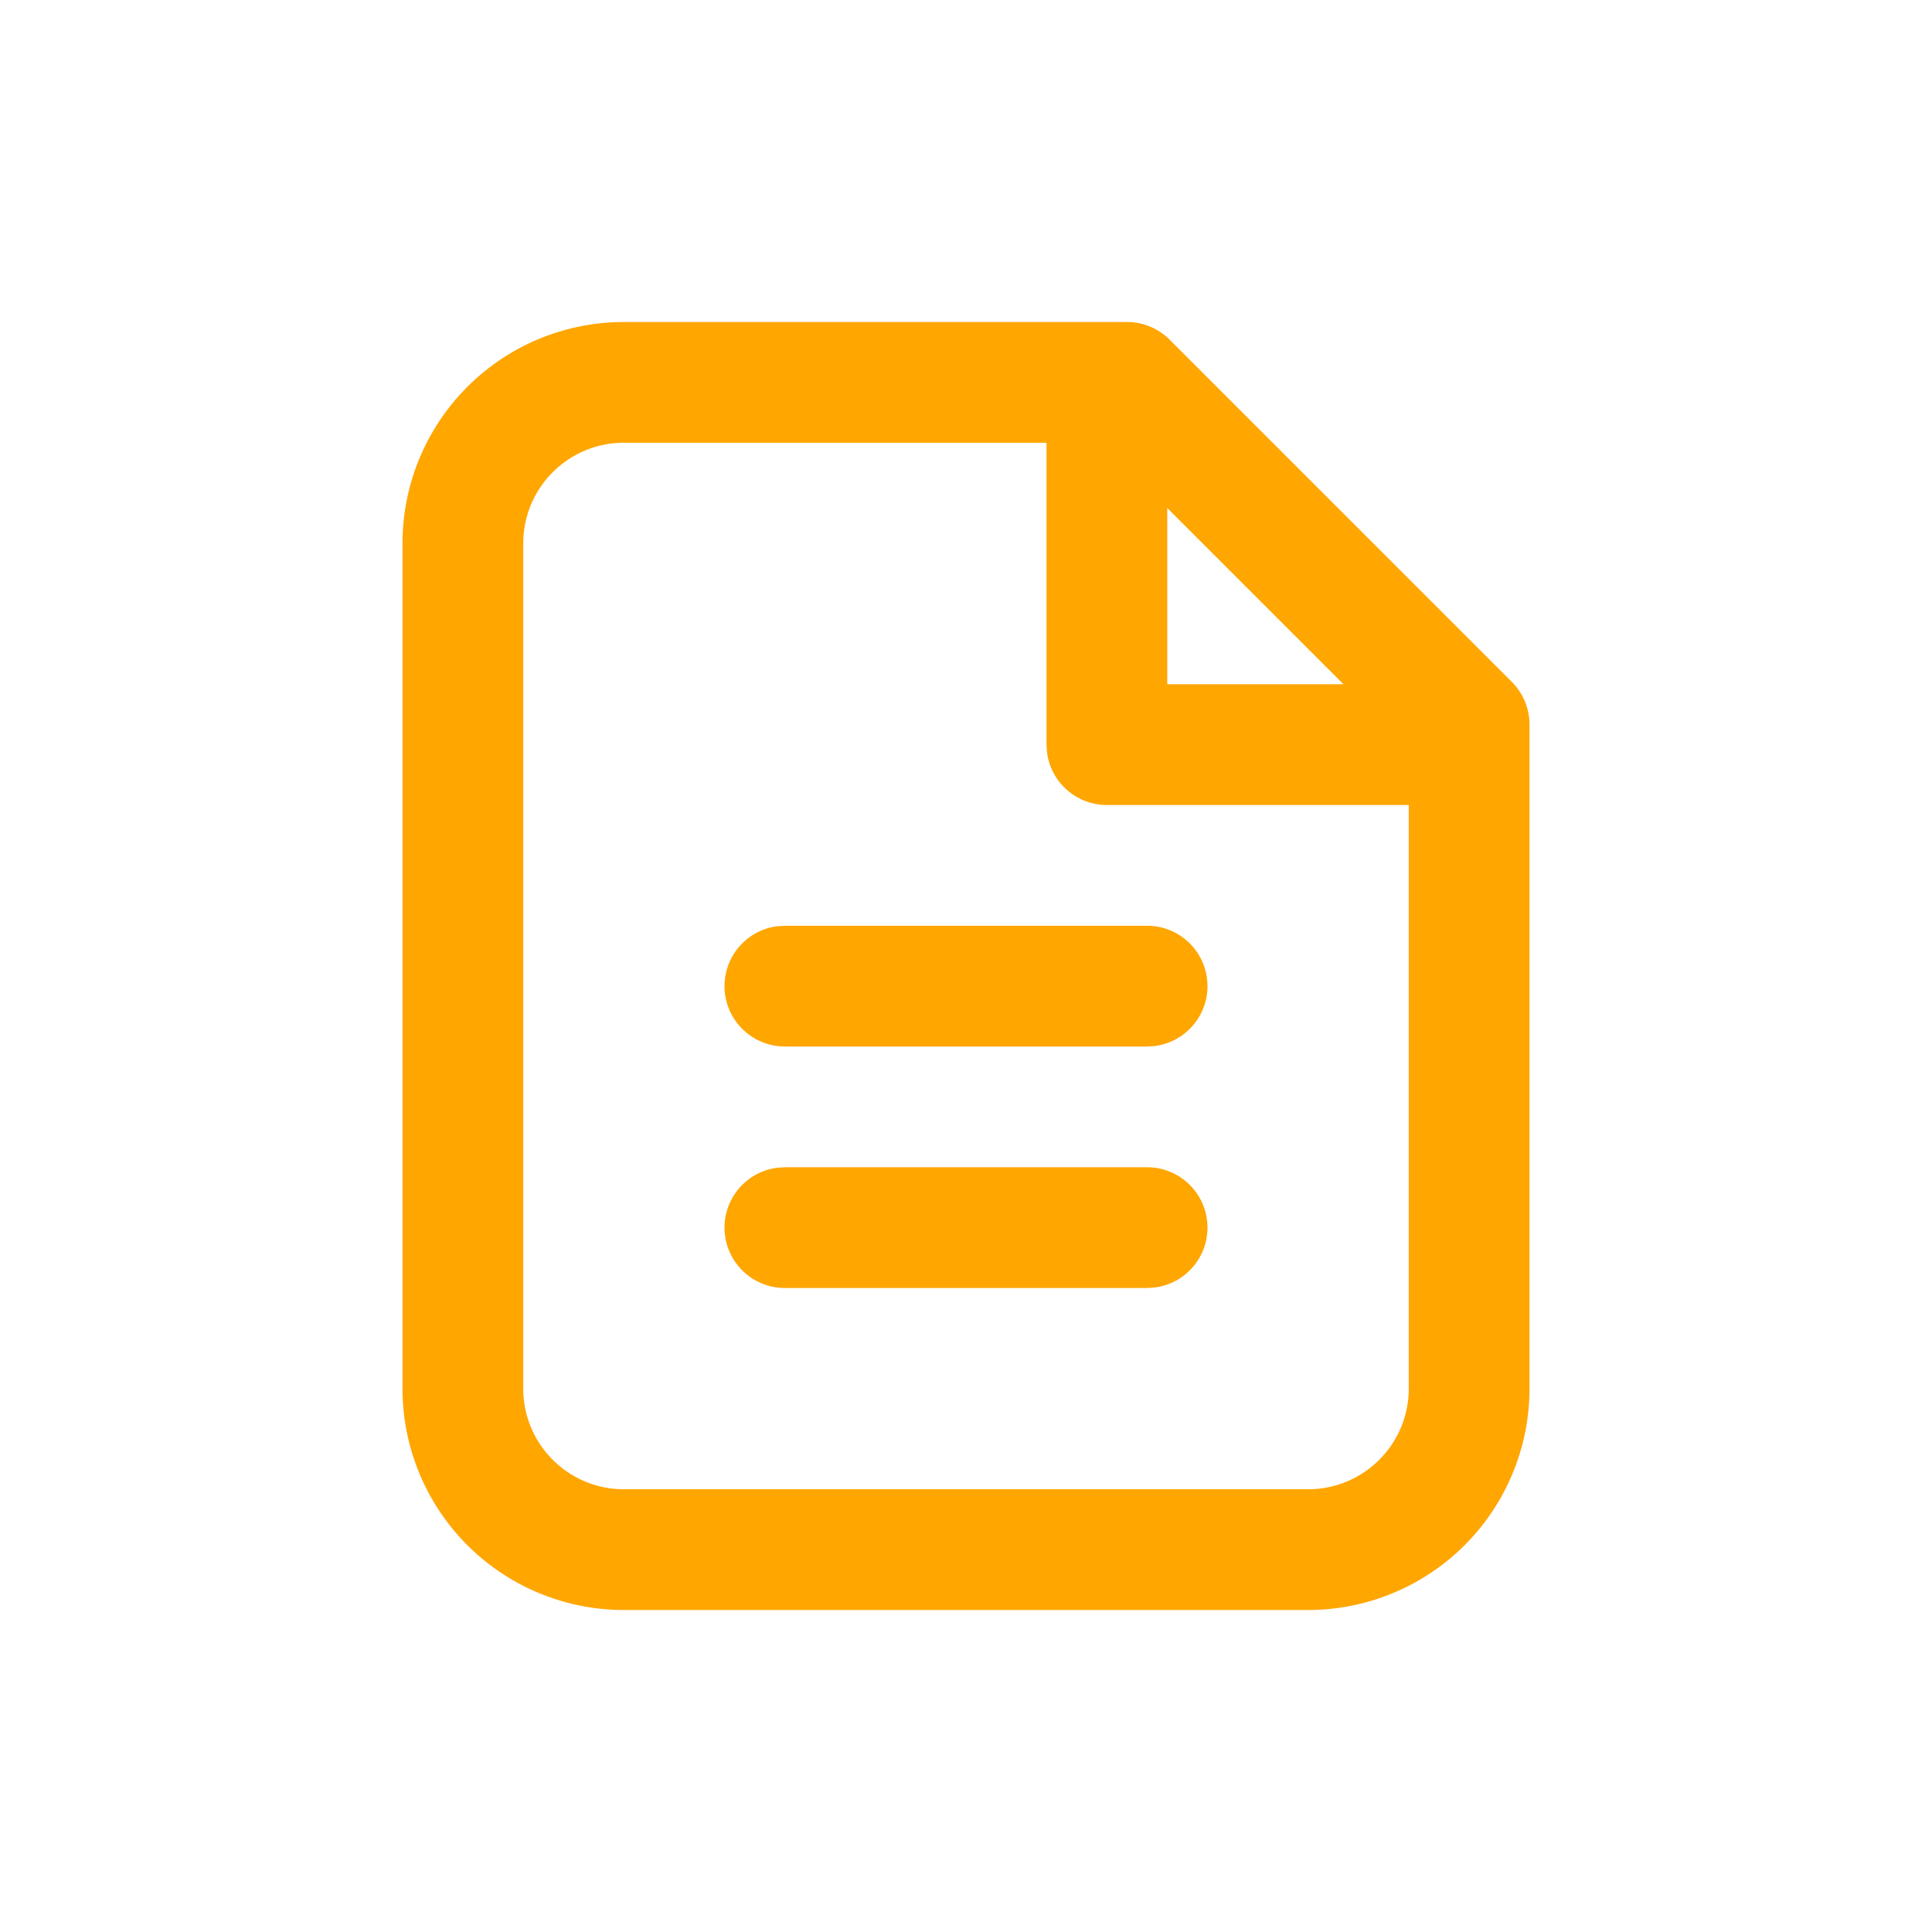
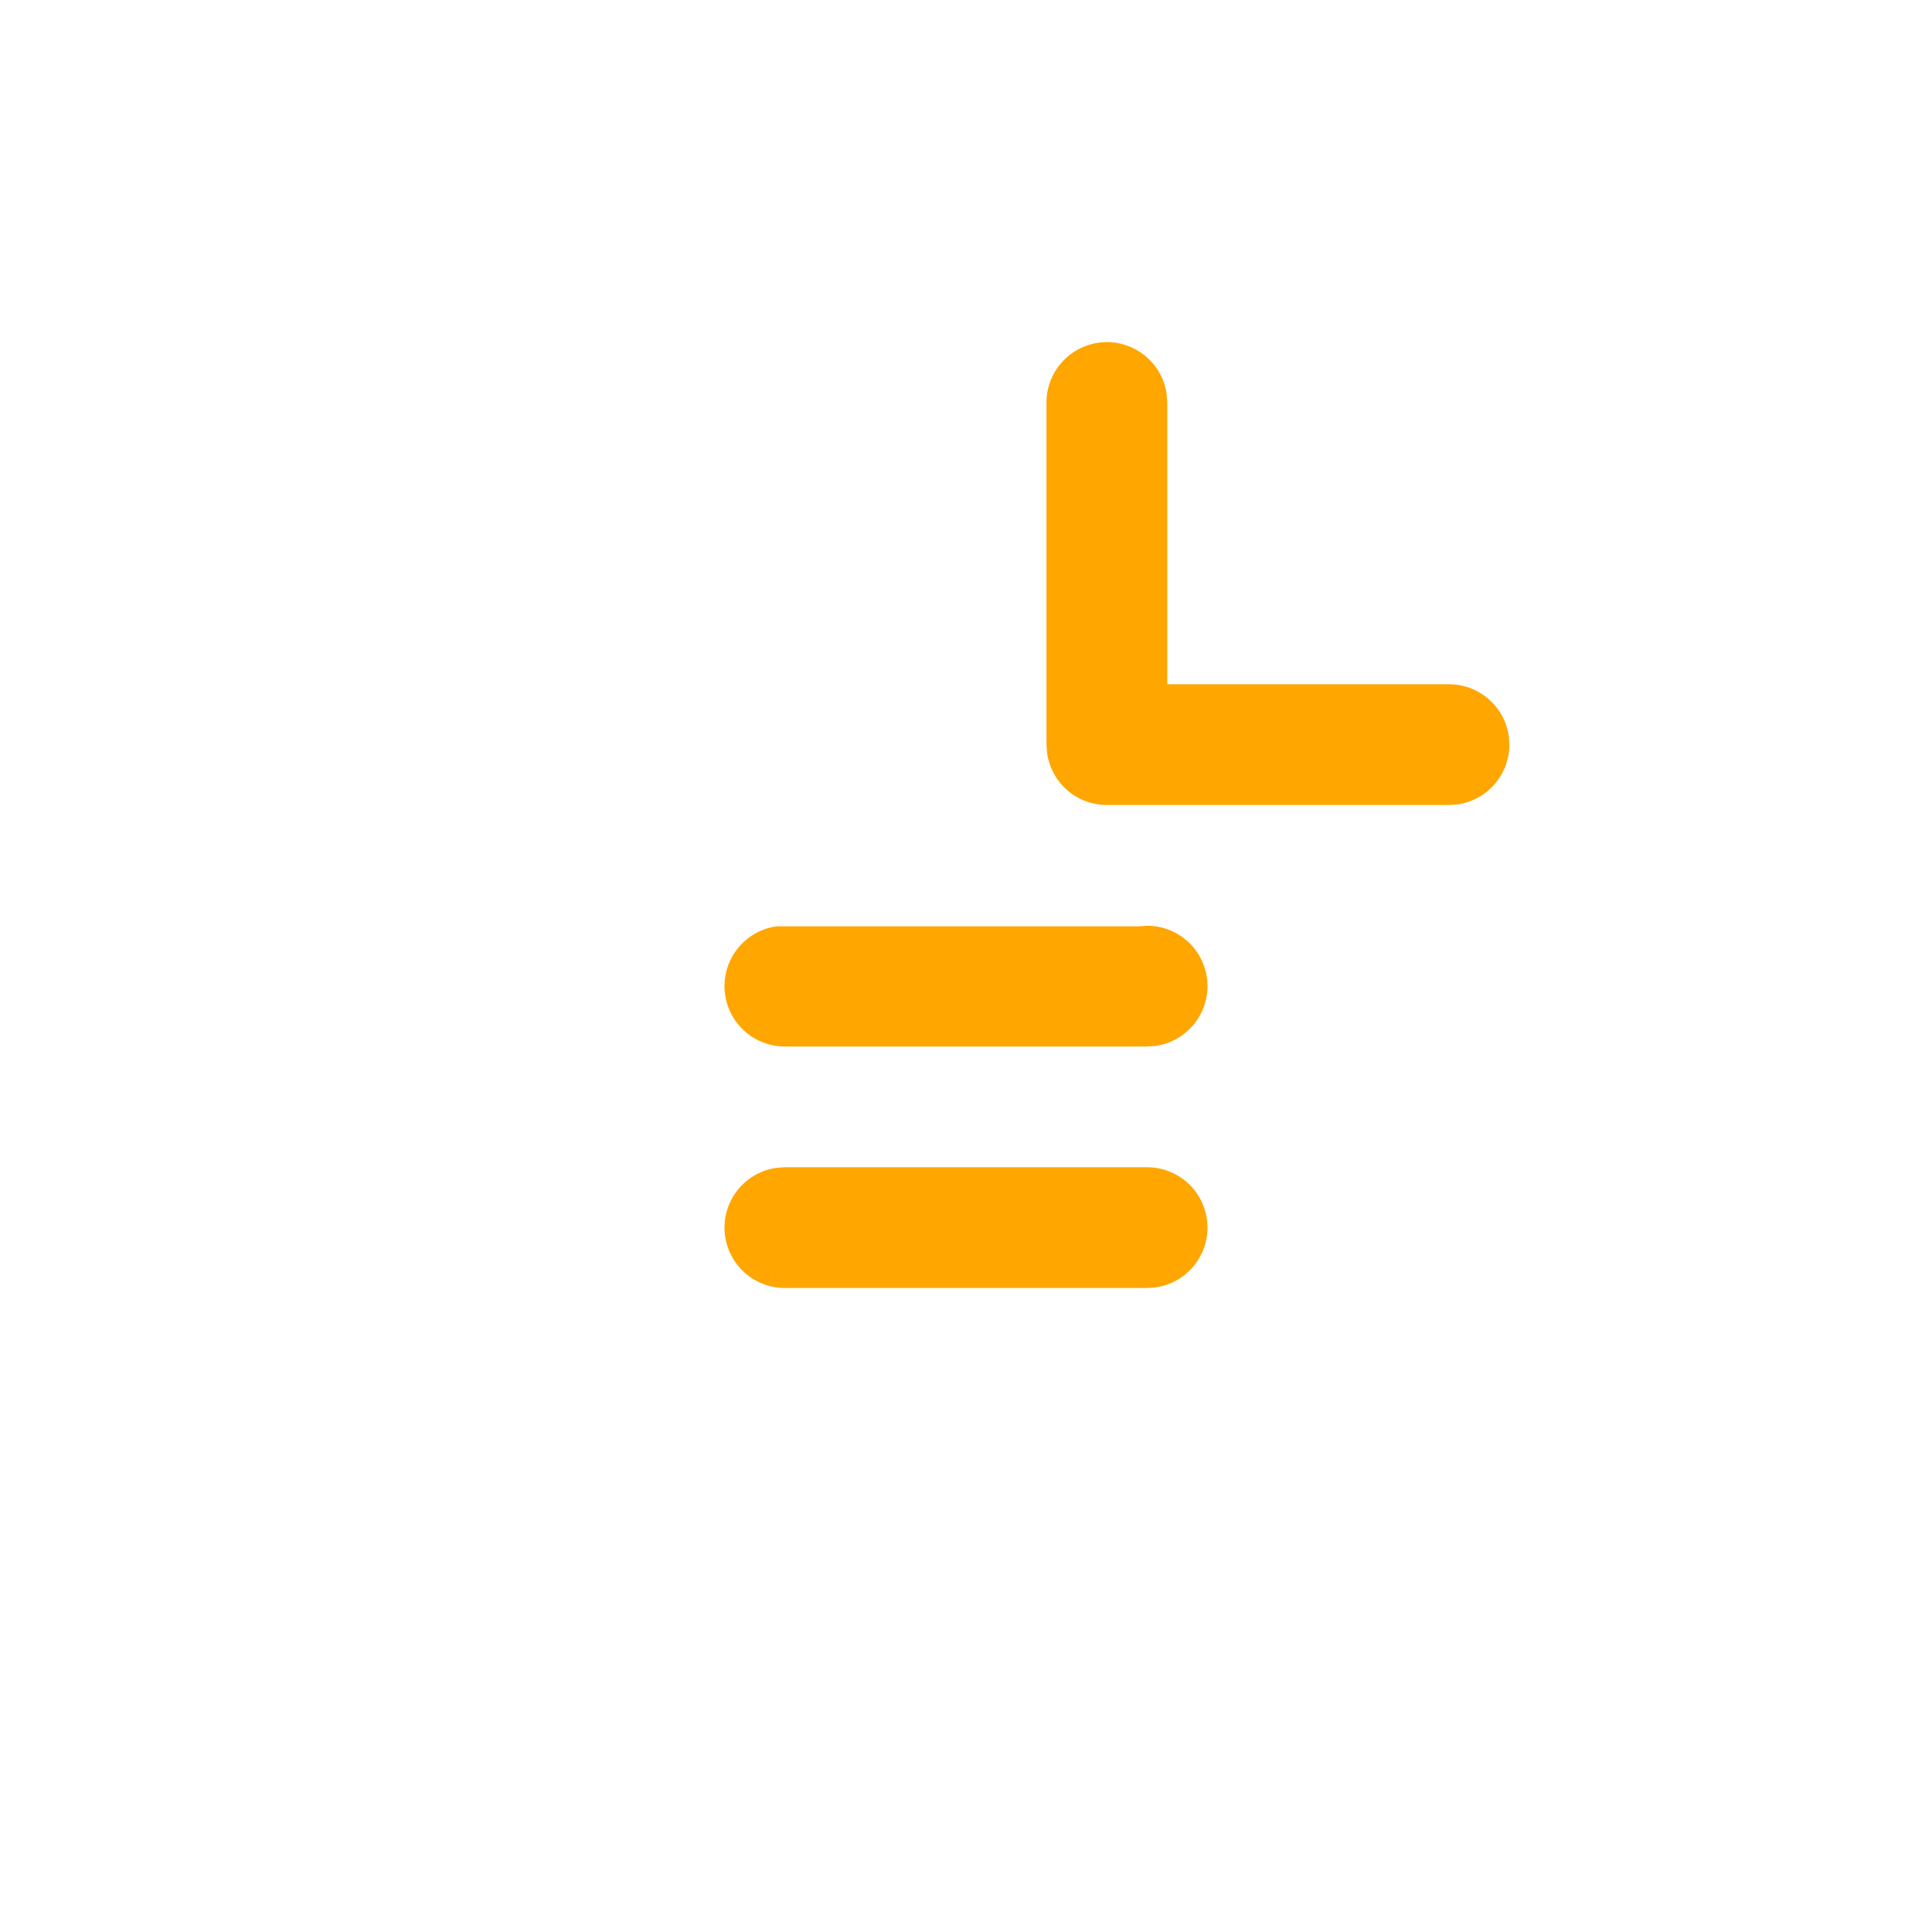
<svg xmlns="http://www.w3.org/2000/svg" width="24" height="24">
  <g id="Icon/UI/file-text" stroke="none" stroke-width="1" fill="none" fill-rule="evenodd">
    <g id="Group" fill="#FFA601" fill-rule="nonzero">
-       <path d="M14 4H7.75A2.75 2.75 0 005 6.75v10.5A2.75 2.75 0 007.75 20h8.5A2.75 2.75 0 0019 17.25V9a.75.75 0 00-.22-.53l-4.25-4.25A.75.75 0 0014 4zm-.311 1.5L17.5 9.311v7.939c0 .69-.56 1.25-1.25 1.25h-8.5c-.69 0-1.25-.56-1.25-1.25V6.75c0-.69.56-1.25 1.25-1.25h5.939z" id="Path" />
-       <path d="M13.75 4.25a.75.75 0 01.743.648L14.5 5v3.5H18a.75.75 0 01.743.648l.007.102a.75.75 0 01-.648.743L18 10h-4.25a.75.75 0 01-.743-.648L13 9.25V5a.75.75 0 01.75-.75zm.5 10.25a.75.75 0 01.102 1.493L14.25 16h-4.5a.75.75 0 01-.102-1.493l.102-.007h4.5zm0-3a.75.75 0 01.102 1.493L14.25 13h-4.5a.75.75 0 01-.102-1.493l.102-.007h4.5z" id="Path" />
+       <path d="M13.75 4.25a.75.75 0 01.743.648L14.5 5v3.5H18a.75.75 0 01.743.648l.007.102a.75.75 0 01-.648.743L18 10h-4.25a.75.75 0 01-.743-.648L13 9.25V5a.75.75 0 01.75-.75zm.5 10.25a.75.75 0 01.102 1.493L14.25 16h-4.5a.75.75 0 01-.102-1.493l.102-.007h4.5zm0-3a.75.75 0 01.102 1.493L14.25 13h-4.5a.75.75 0 01-.102-1.493h4.5z" id="Path" />
    </g>
  </g>
</svg>